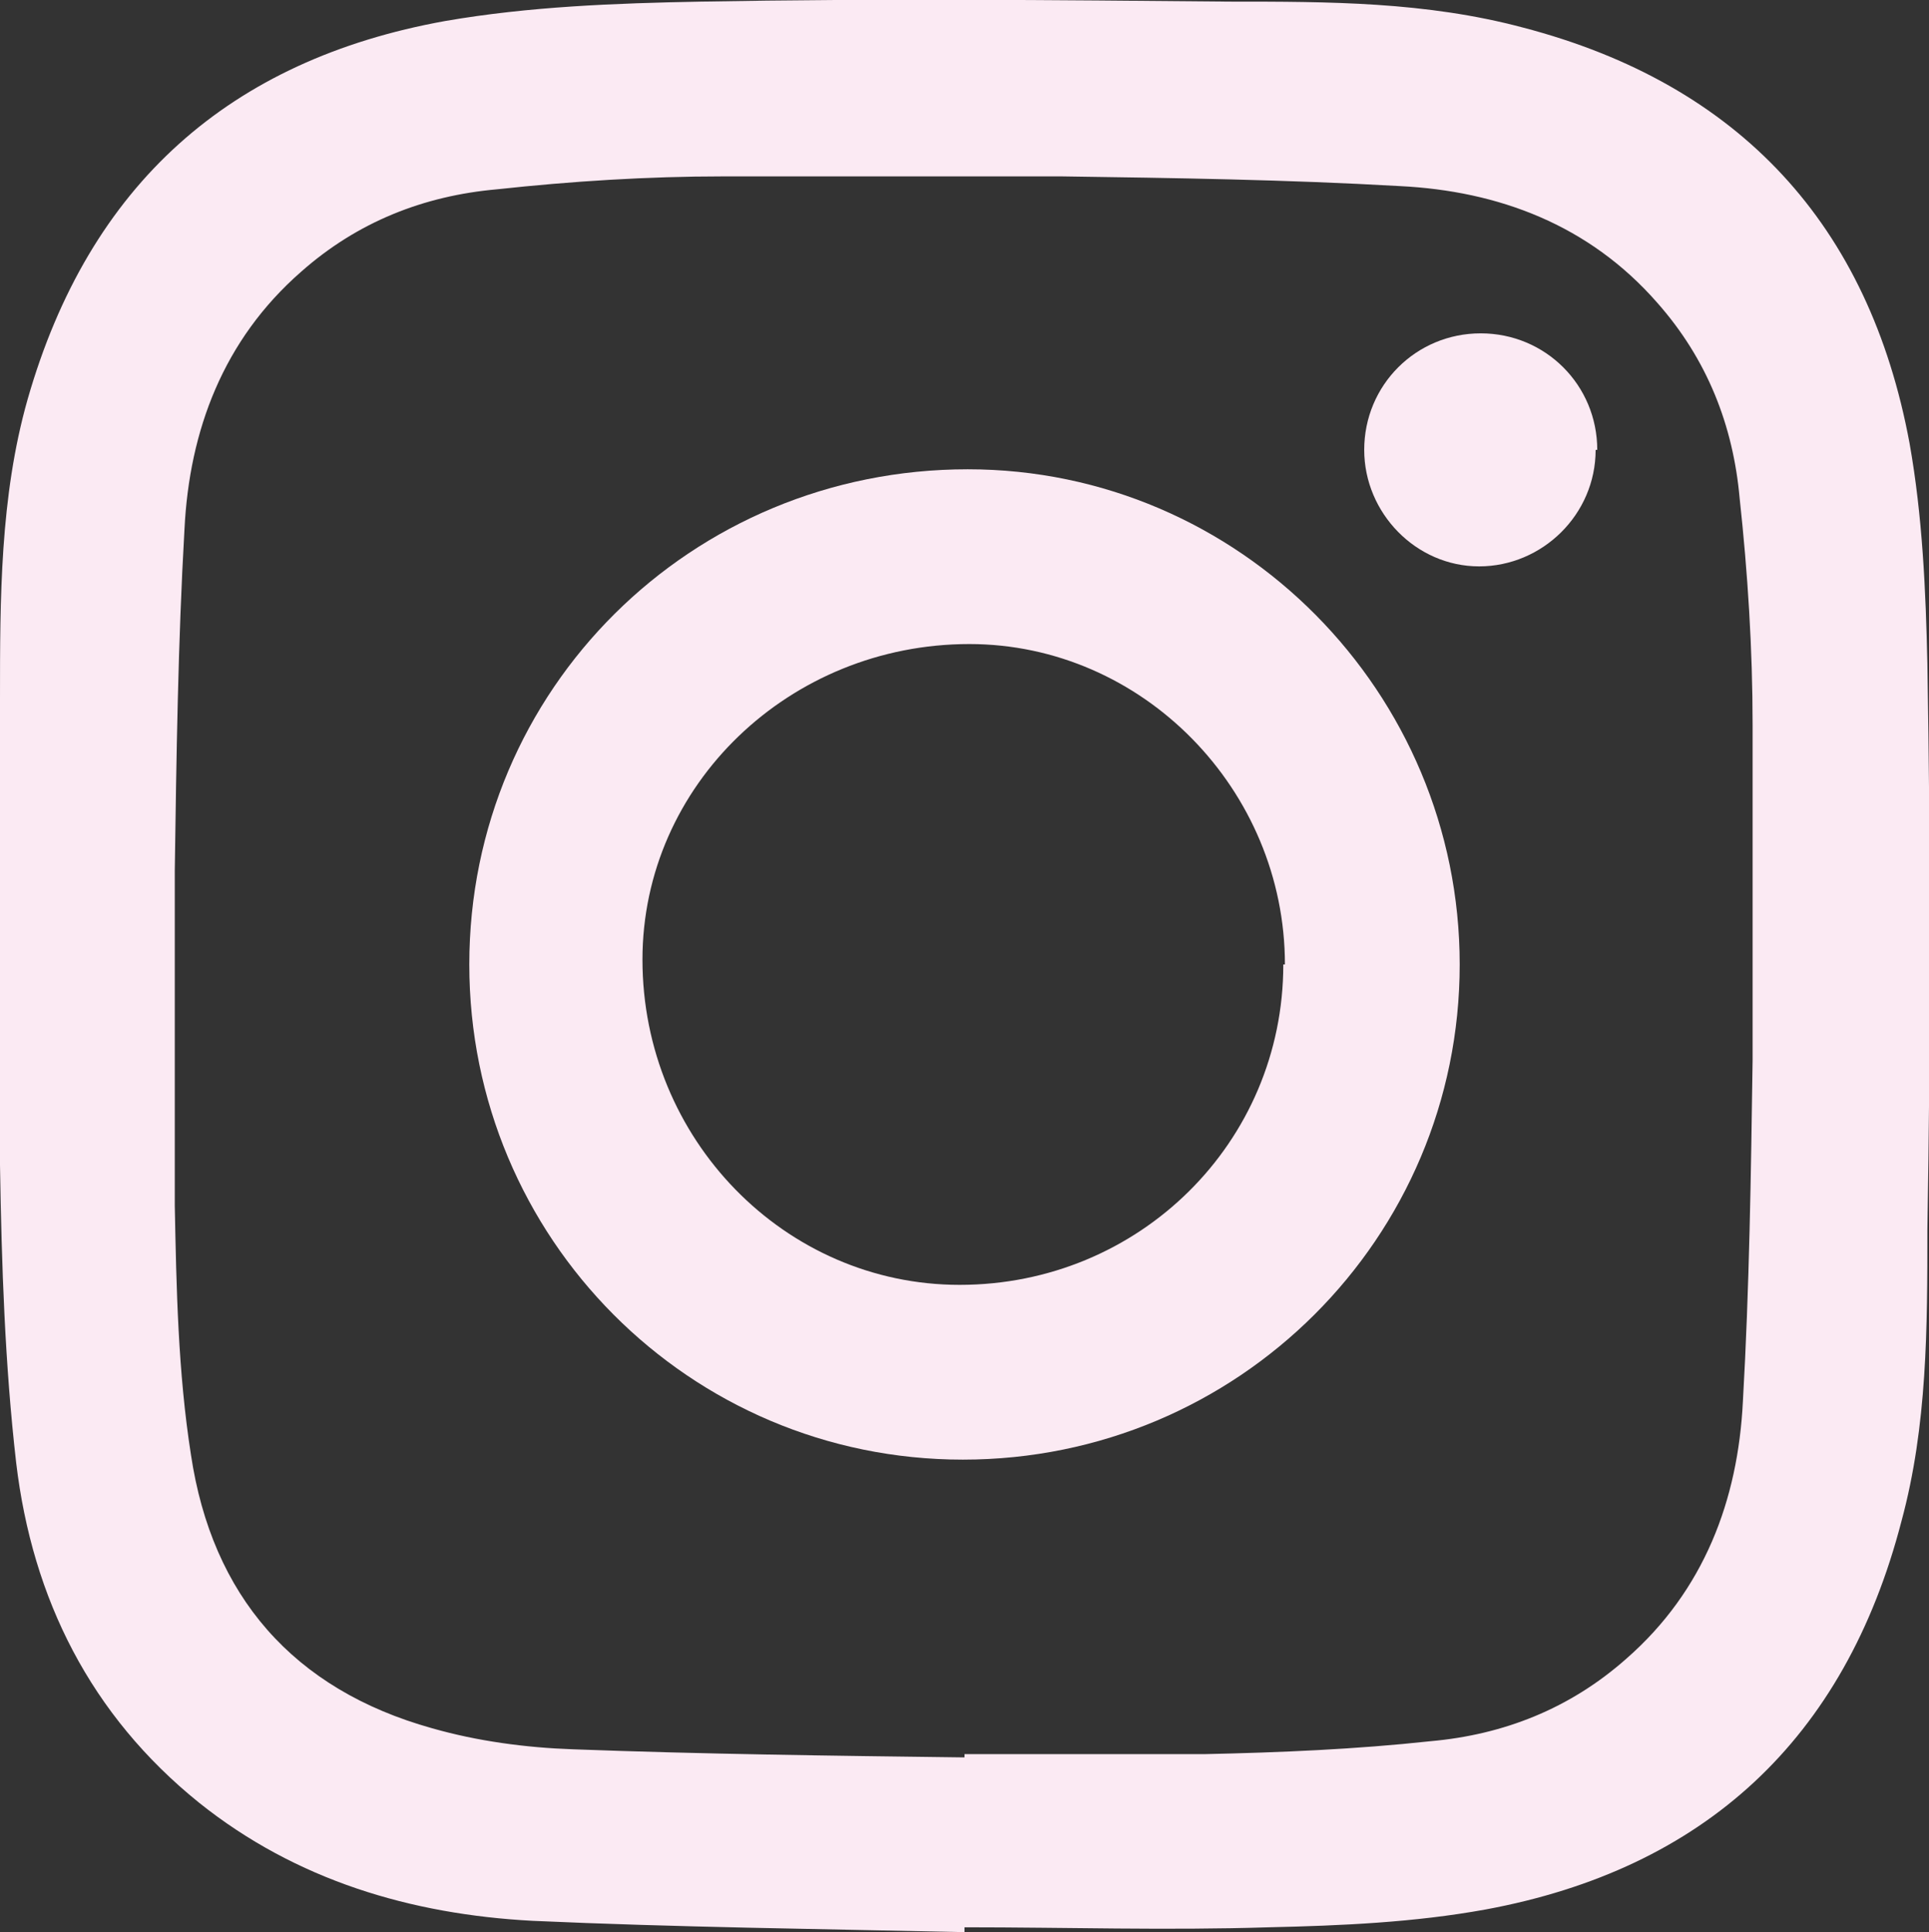
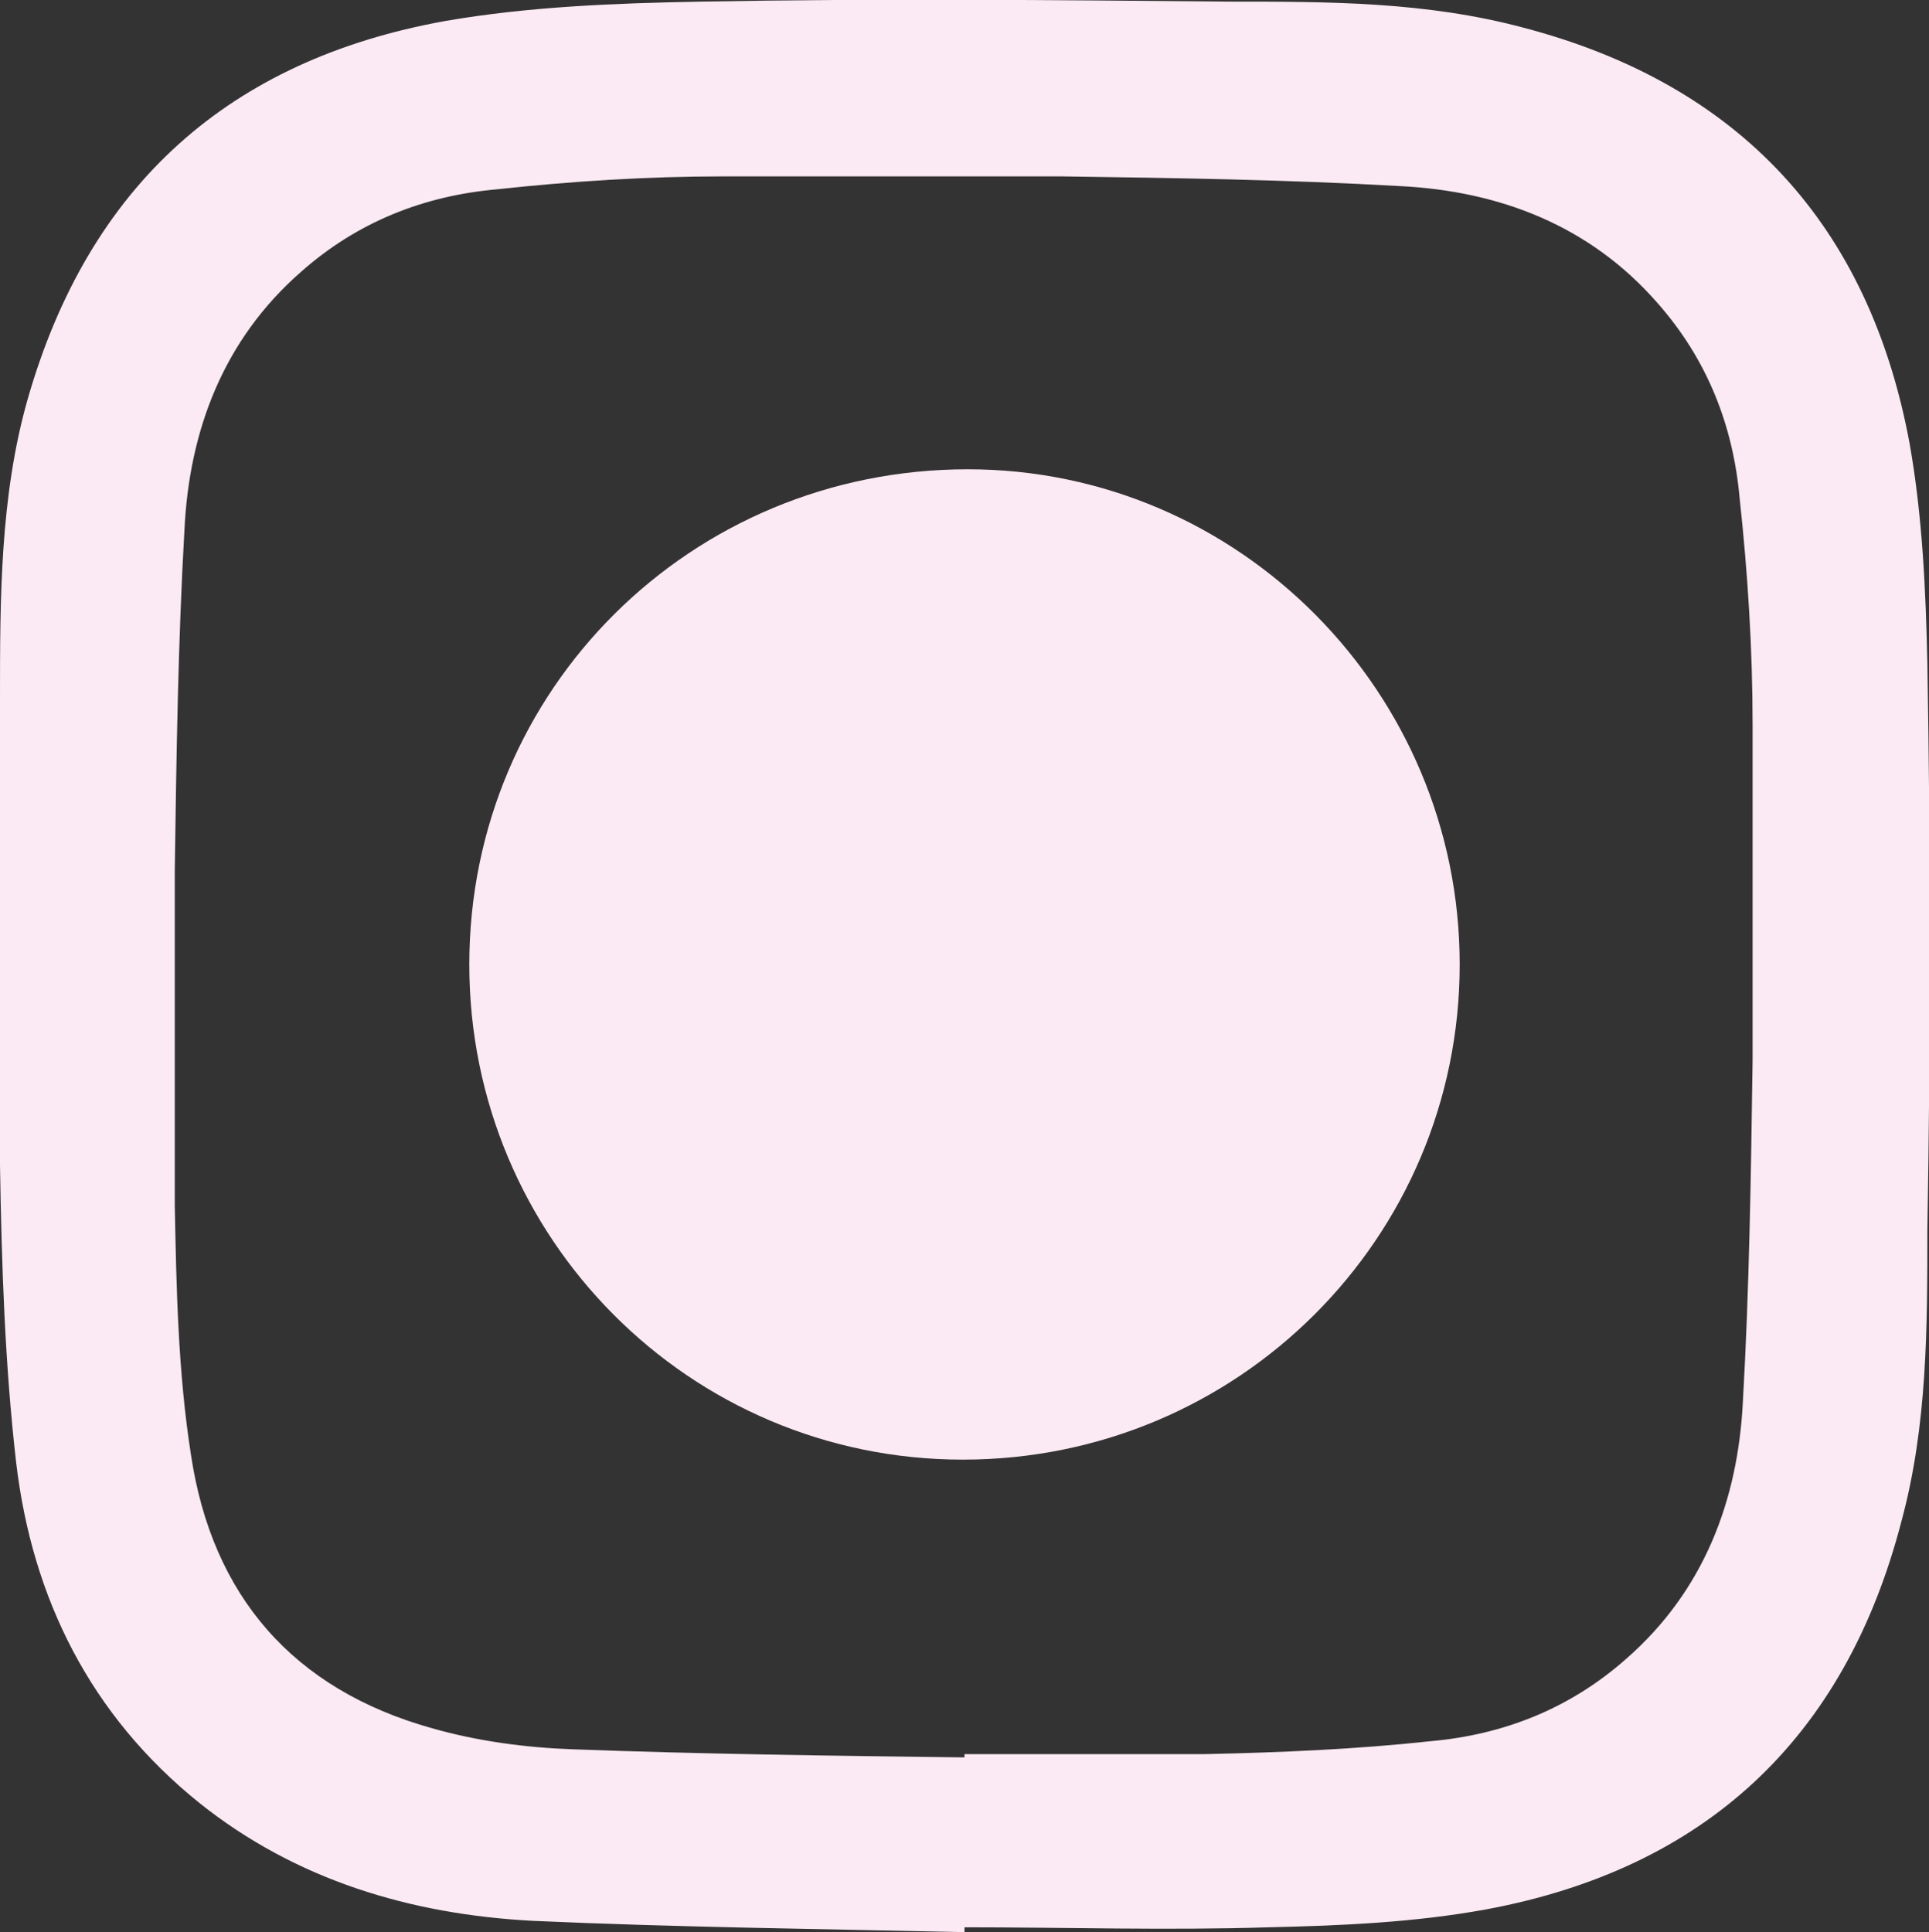
<svg xmlns="http://www.w3.org/2000/svg" id="Calque_2" data-name="Calque 2" viewBox="0 0 11.92 11.94">
  <rect x="0" y="0" width="11.92" height="11.94" fill="#333333" stroke="none" />
  <defs>
    <style> .cls-1 { fill: #fbeaf3; } </style>
  </defs>
  <g id="rmc_footer">
    <g>
      <path class="cls-1" d="m5.96,11.94c-.89-.02-1.78-.03-2.67-.07-.75-.04-1.46-.25-2.06-.73-.67-.54-1.03-1.26-1.13-2.1-.07-.61-.09-1.22-.1-1.84-.01-.96-.01-1.92,0-2.88,0-.62,0-1.25.17-1.85C.55,1.14,1.42.37,2.75.13,3.27.04,3.8.02,4.33.01c1.09-.02,2.18-.01,3.27,0,.61,0,1.21,0,1.81.16,1.34.35,2.14,1.22,2.39,2.57.08.45.1.91.11,1.36.02,1.17.02,2.33,0,3.5,0,.6,0,1.21-.16,1.8-.35,1.35-1.22,2.15-2.57,2.4-.44.08-.89.1-1.34.11-.63.02-1.25,0-1.88,0,0,.01,0,.02,0,.03Zm0-1.08s0-.01,0-.02c.49,0,.98,0,1.48,0,.47-.01.94-.03,1.4-.08.45-.04.86-.2,1.21-.51.48-.42.69-.98.72-1.59.04-.7.05-1.41.06-2.11,0-.69,0-1.38,0-2.07,0-.47-.03-.94-.08-1.4-.04-.45-.2-.86-.51-1.21-.42-.48-.98-.69-1.59-.72-.7-.04-1.39-.05-2.09-.06-.7,0-1.39,0-2.09,0-.47,0-.94.03-1.4.08-.45.04-.86.2-1.21.51-.48.42-.69.98-.72,1.59-.04.7-.05,1.41-.06,2.11,0,.69,0,1.38,0,2.07.01.51.02,1.03.1,1.54.13.87.63,1.45,1.49,1.69.28.08.58.12.87.13.8.03,1.61.04,2.41.05Z" />
-       <path class="cls-1" d="m2.9,5.96c0-1.7,1.37-3.06,3.08-3.06,1.68,0,3.04,1.38,3.04,3.06,0,1.69-1.37,3.06-3.07,3.06-1.69,0-3.05-1.37-3.05-3.06Zm5.04,0c0-1.08-.88-1.98-1.95-1.98-1.11,0-2.02.87-2.02,1.95,0,1.11.88,2.01,1.96,2.01,1.11,0,2-.88,2-1.98Z" />
-       <path class="cls-1" d="m9.86,2.78c0,.4-.33.72-.72.72-.39,0-.71-.33-.71-.72,0-.4.32-.72.72-.72.4,0,.72.32.72.72Z" />
+       <path class="cls-1" d="m2.9,5.96c0-1.7,1.37-3.06,3.08-3.06,1.68,0,3.04,1.38,3.04,3.06,0,1.69-1.37,3.06-3.07,3.06-1.69,0-3.05-1.37-3.05-3.06Zm5.04,0Z" />
    </g>
  </g>
</svg>